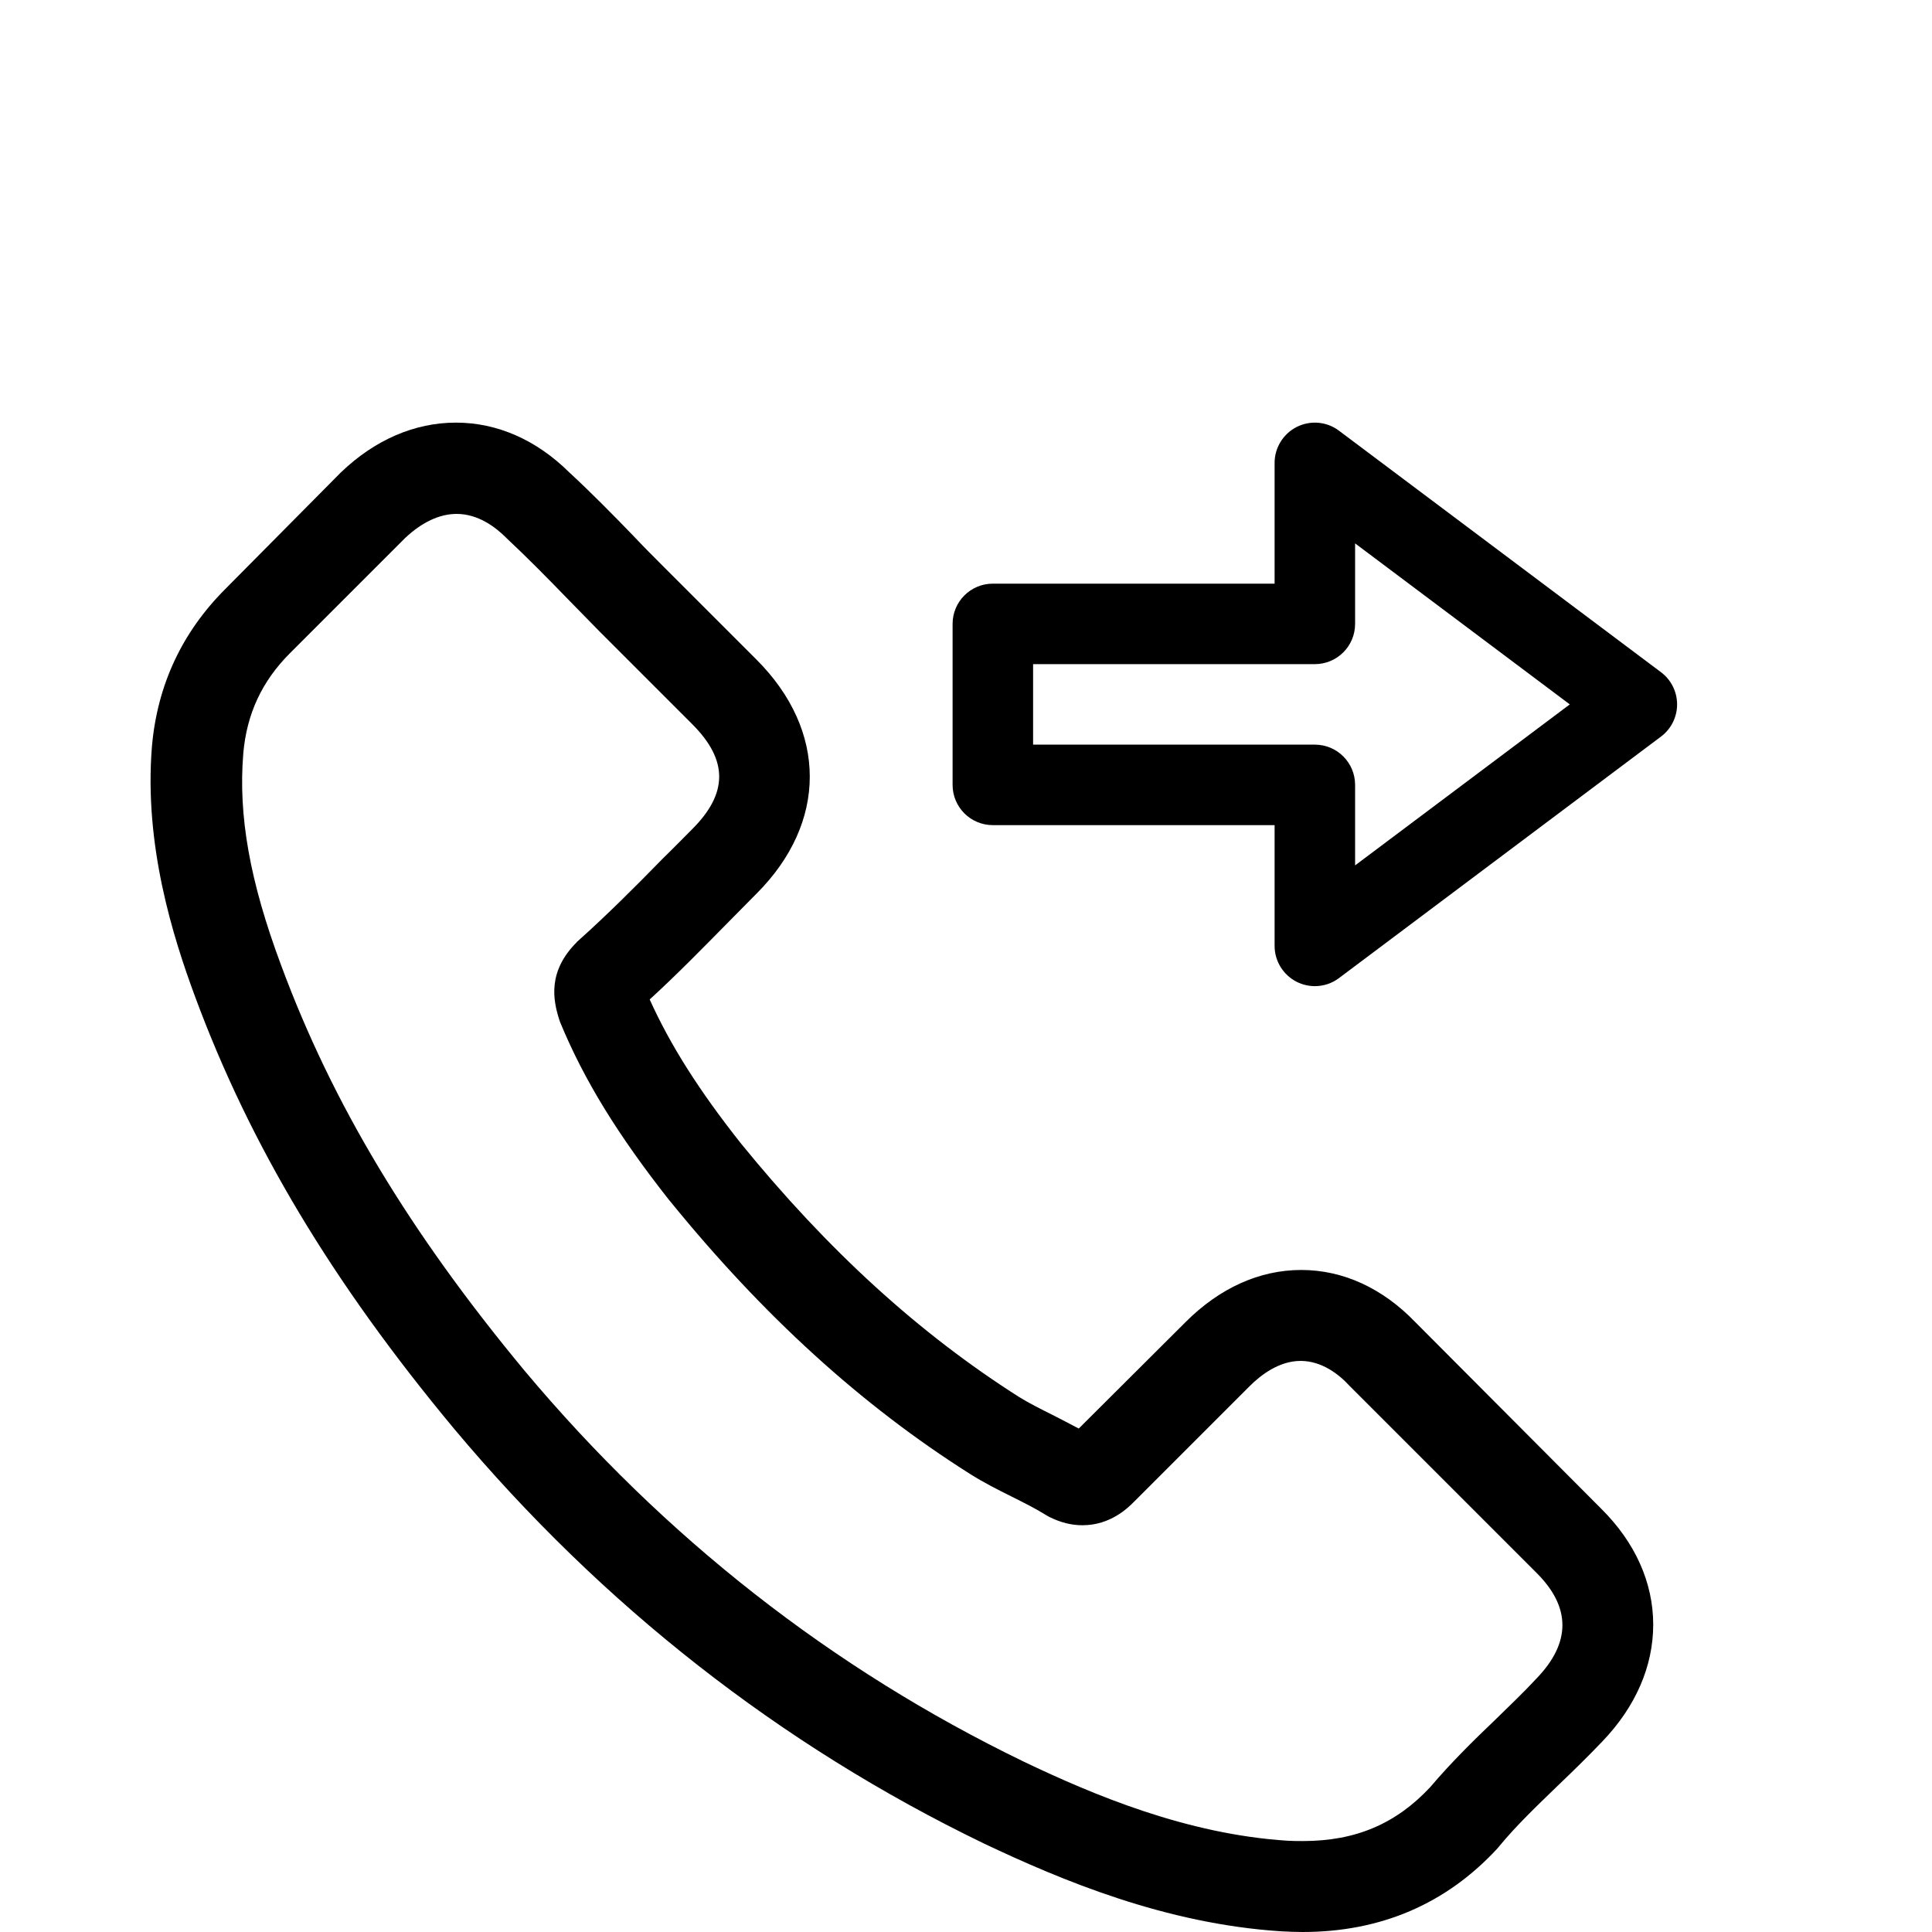
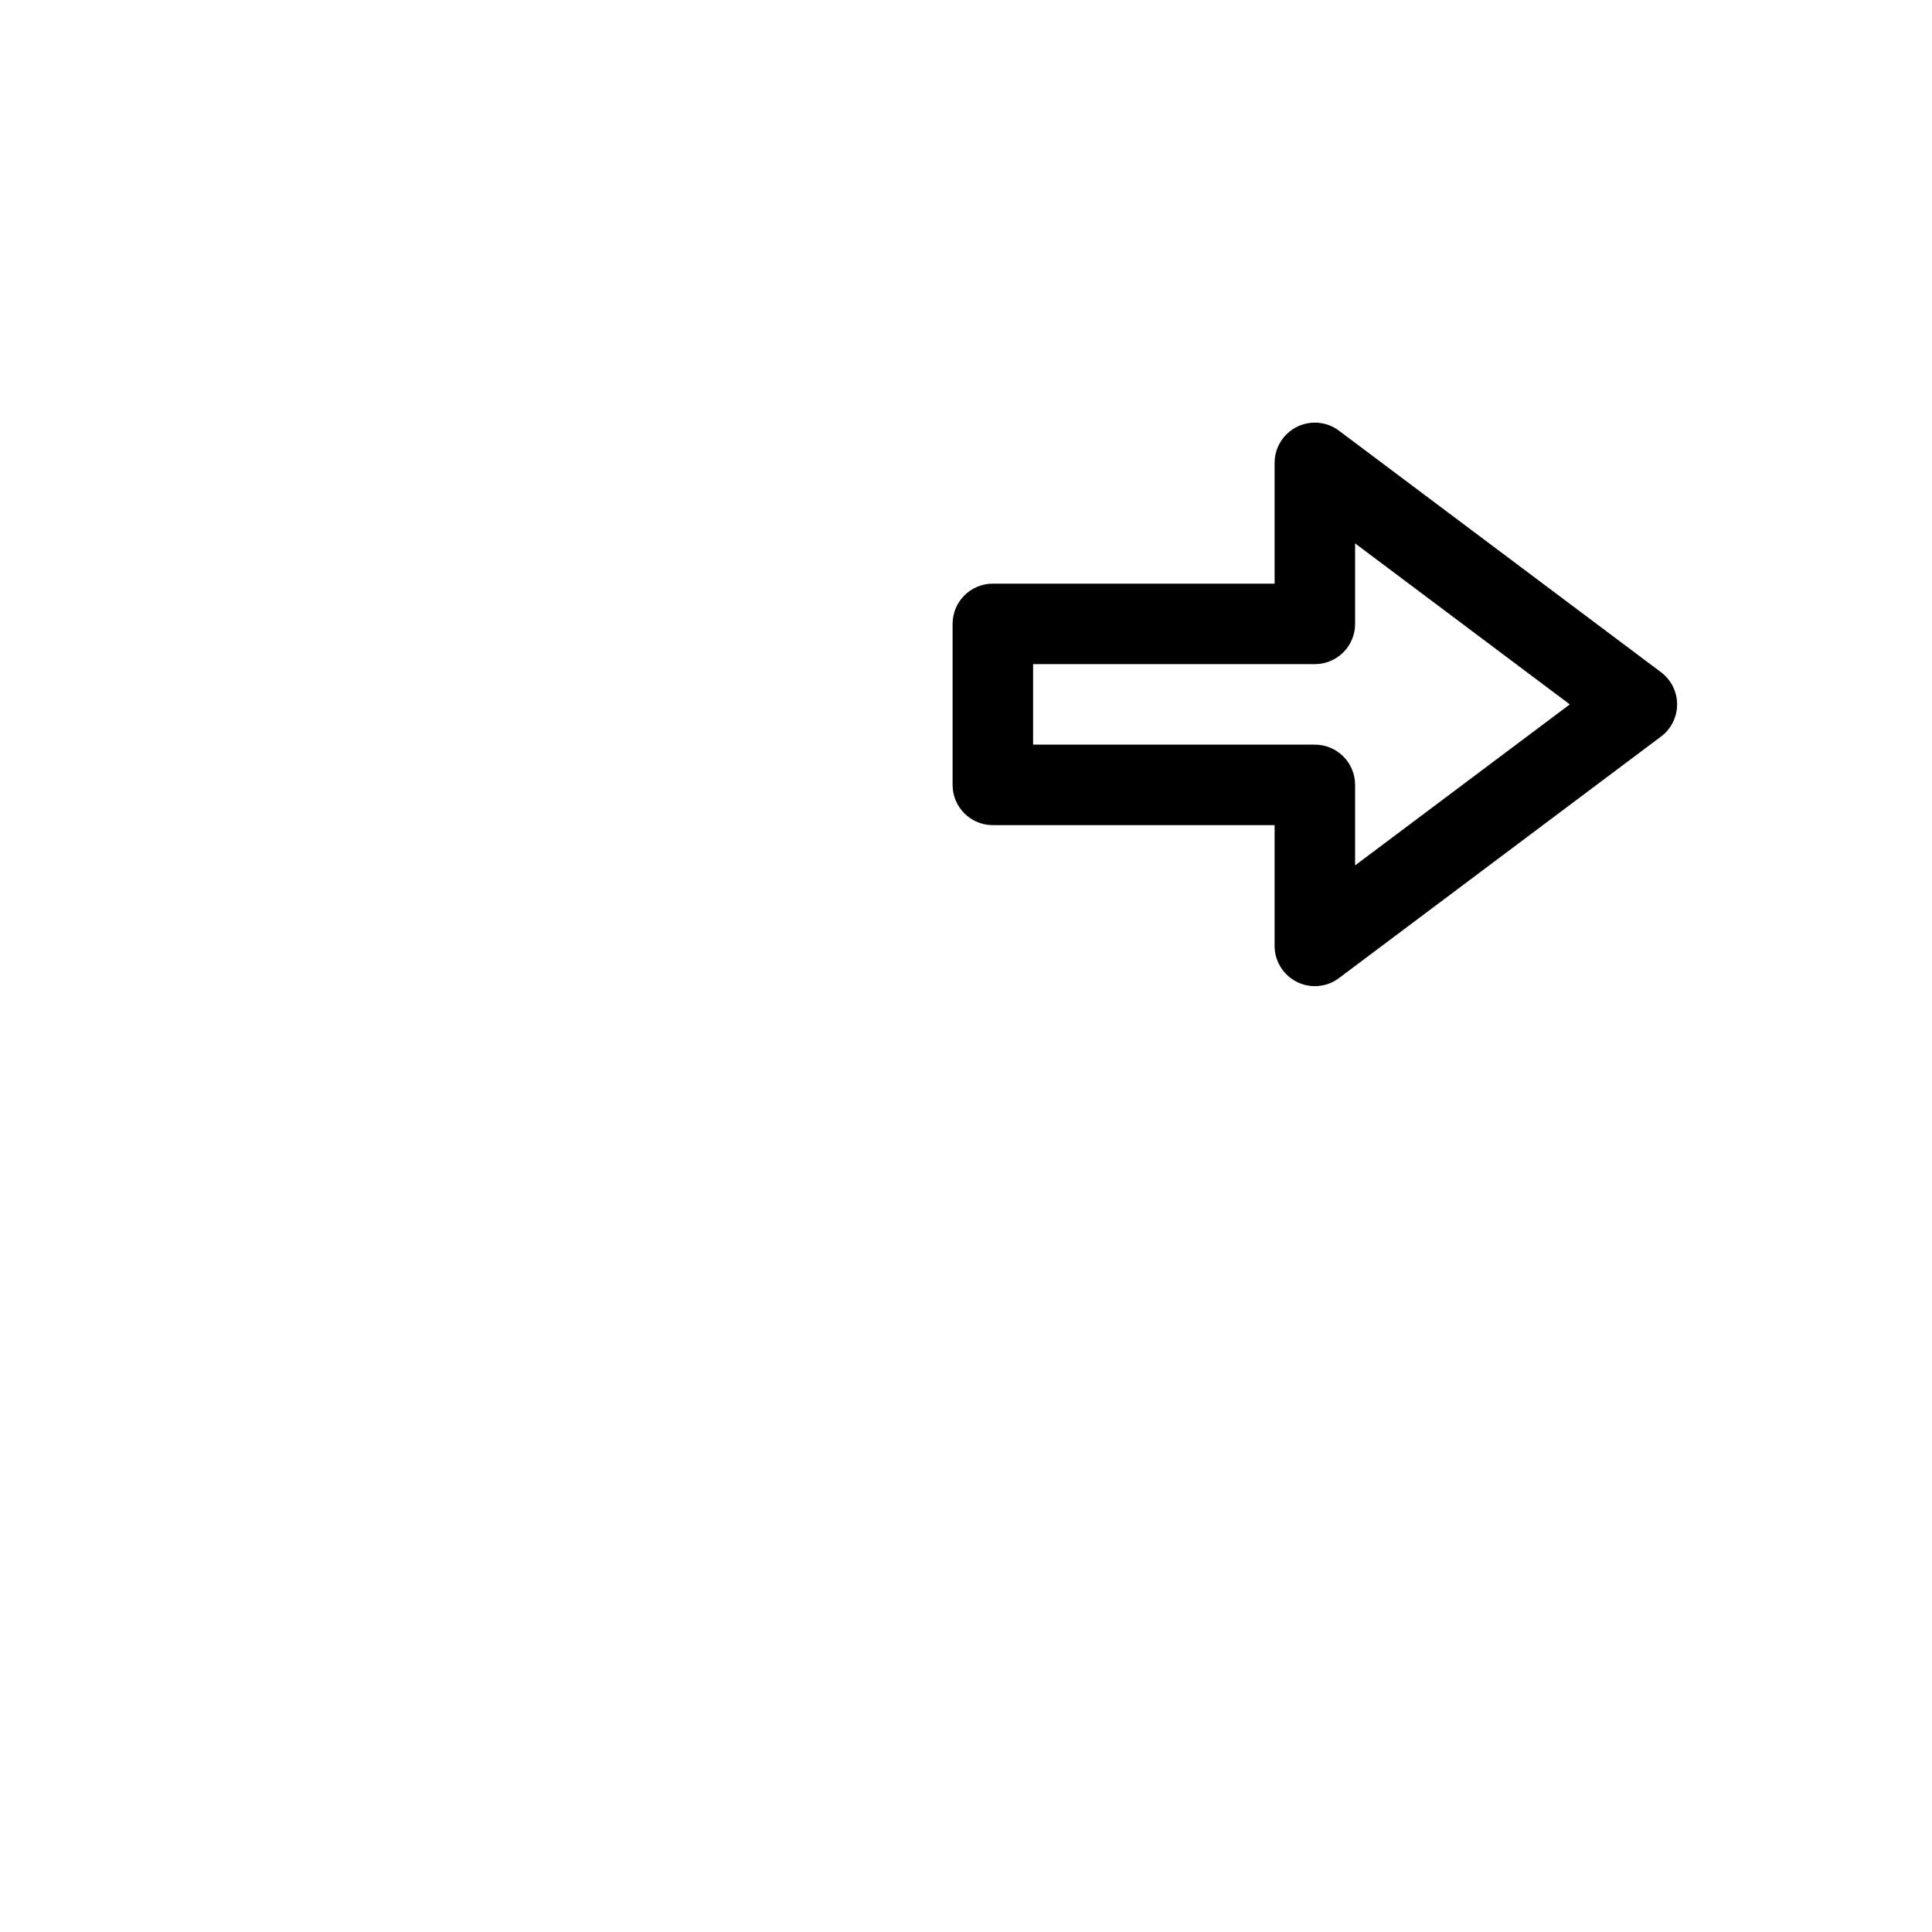
<svg xmlns="http://www.w3.org/2000/svg" version="1.1" id="Layer_1" x="0px" y="0px" viewBox="-49 141 512 512" style="enable-background:new -49 141 512 512;" xml:space="preserve">
  <g>
    <path d="M214.115,359.67h74.667v32c0,4.042,2.292,7.729,5.896,9.542c1.5,0.75,3.146,1.125,4.771,1.125   c2.271,0,4.521-0.719,6.396-2.135l85.333-64c2.688-2.01,4.271-5.177,4.271-8.531c0-3.354-1.583-6.521-4.271-8.531l-85.333-64   c-3.229-2.438-7.563-2.813-11.167-1.01c-3.604,1.813-5.896,5.5-5.896,9.542v32h-74.667c-5.896,0-10.667,4.771-10.667,10.667v42.667   C203.448,354.899,208.219,359.67,214.115,359.67z M224.781,317.003h74.667c5.896,0,10.667-4.771,10.667-10.667v-21.333   l56.896,42.667l-56.896,42.667v-21.333c0-5.896-4.771-10.667-10.667-10.667h-74.667V317.003z" />
  </g>
-   <path d="M326.132,491.442c-8.694-9.048-19.177-13.887-30.286-13.887c-11.022,0-21.597,4.747-30.645,13.799l-28.318,28.225  c-2.332-1.256-4.659-2.419-6.9-3.583c-3.224-1.614-6.273-3.137-8.873-4.751c-26.523-16.845-50.626-38.8-73.744-67.205  c-11.2-14.159-18.726-26.078-24.192-38.17c7.345-6.72,14.158-13.713,20.786-20.433c2.513-2.507,5.019-5.106,7.53-7.616  c18.814-18.814,18.814-43.189,0-62.008l-24.467-24.463c-2.774-2.778-5.644-5.644-8.33-8.509  c-5.378-5.557-11.022-11.293-16.845-16.671C93.154,257.568,82.759,253,71.829,253c-10.934,0-21.504,4.568-30.465,13.17l-0.18,0.18  l-30.47,30.737c-11.468,11.467-18.01,25.445-19.444,41.666c-2.148,26.164,5.556,50.539,11.471,66.486  c14.513,39.16,36.202,75.447,68.548,114.34c39.247,46.864,86.469,83.871,140.411,109.947c20.607,9.766,48.119,21.325,78.851,23.294  c1.886,0.091,3.855,0.18,5.649,0.18c20.7,0,38.082-7.433,51.703-22.222c0.088-0.18,0.268-0.267,0.359-0.446  c4.659-5.644,10.033-10.755,15.681-16.219c3.85-3.676,7.792-7.526,11.647-11.561c8.873-9.228,13.528-19.982,13.528-31.003  c0-11.109-4.746-21.776-13.795-30.737L326.132,491.442z M358.213,585.795C358.12,585.795,358.12,585.887,358.213,585.795  c-3.496,3.768-7.08,7.172-10.934,10.934c-5.824,5.557-11.738,11.38-17.292,17.921c-9.052,9.678-19.714,14.246-33.694,14.246  c-1.343,0-2.778,0-4.121-0.087c-26.611-1.703-51.345-12.098-69.891-20.967c-50.718-24.554-95.255-59.412-132.261-103.586  c-30.552-36.831-50.984-70.879-64.514-107.439c-8.335-22.309-11.381-39.698-10.037-56.092c0.896-10.488,4.926-19.177,12.365-26.614  l30.557-30.558c4.389-4.121,9.048-6.361,13.62-6.361c5.644,0,10.211,3.408,13.083,6.273l0.267,0.268  c5.469,5.11,10.663,10.395,16.131,16.039c2.779,2.87,5.645,5.736,8.51,8.694l24.463,24.463c9.499,9.499,9.499,18.28,0,27.777  c-2.599,2.6-5.107,5.198-7.705,7.705c-7.526,7.705-14.697,14.876-22.489,21.864c-0.18,0.18-0.358,0.271-0.451,0.446  c-7.705,7.71-6.27,15.235-4.661,20.341l0.272,0.81c6.361,15.41,15.321,29.928,28.942,47.223l0.088,0.087  c24.734,30.465,50.806,54.215,79.569,72.403c3.675,2.332,7.438,4.213,11.022,6.002c3.229,1.615,6.273,3.137,8.872,4.751  c0.359,0.181,0.718,0.447,1.076,0.626c3.046,1.522,5.912,2.24,8.868,2.24c7.439,0,12.098-4.659,13.62-6.182l30.646-30.646  c3.049-3.05,7.889-6.72,13.532-6.72c5.557,0,10.124,3.491,12.902,6.541l49.551,49.55  C367.352,566.89,367.352,576.301,358.213,585.795L358.213,585.795z" />
</svg>